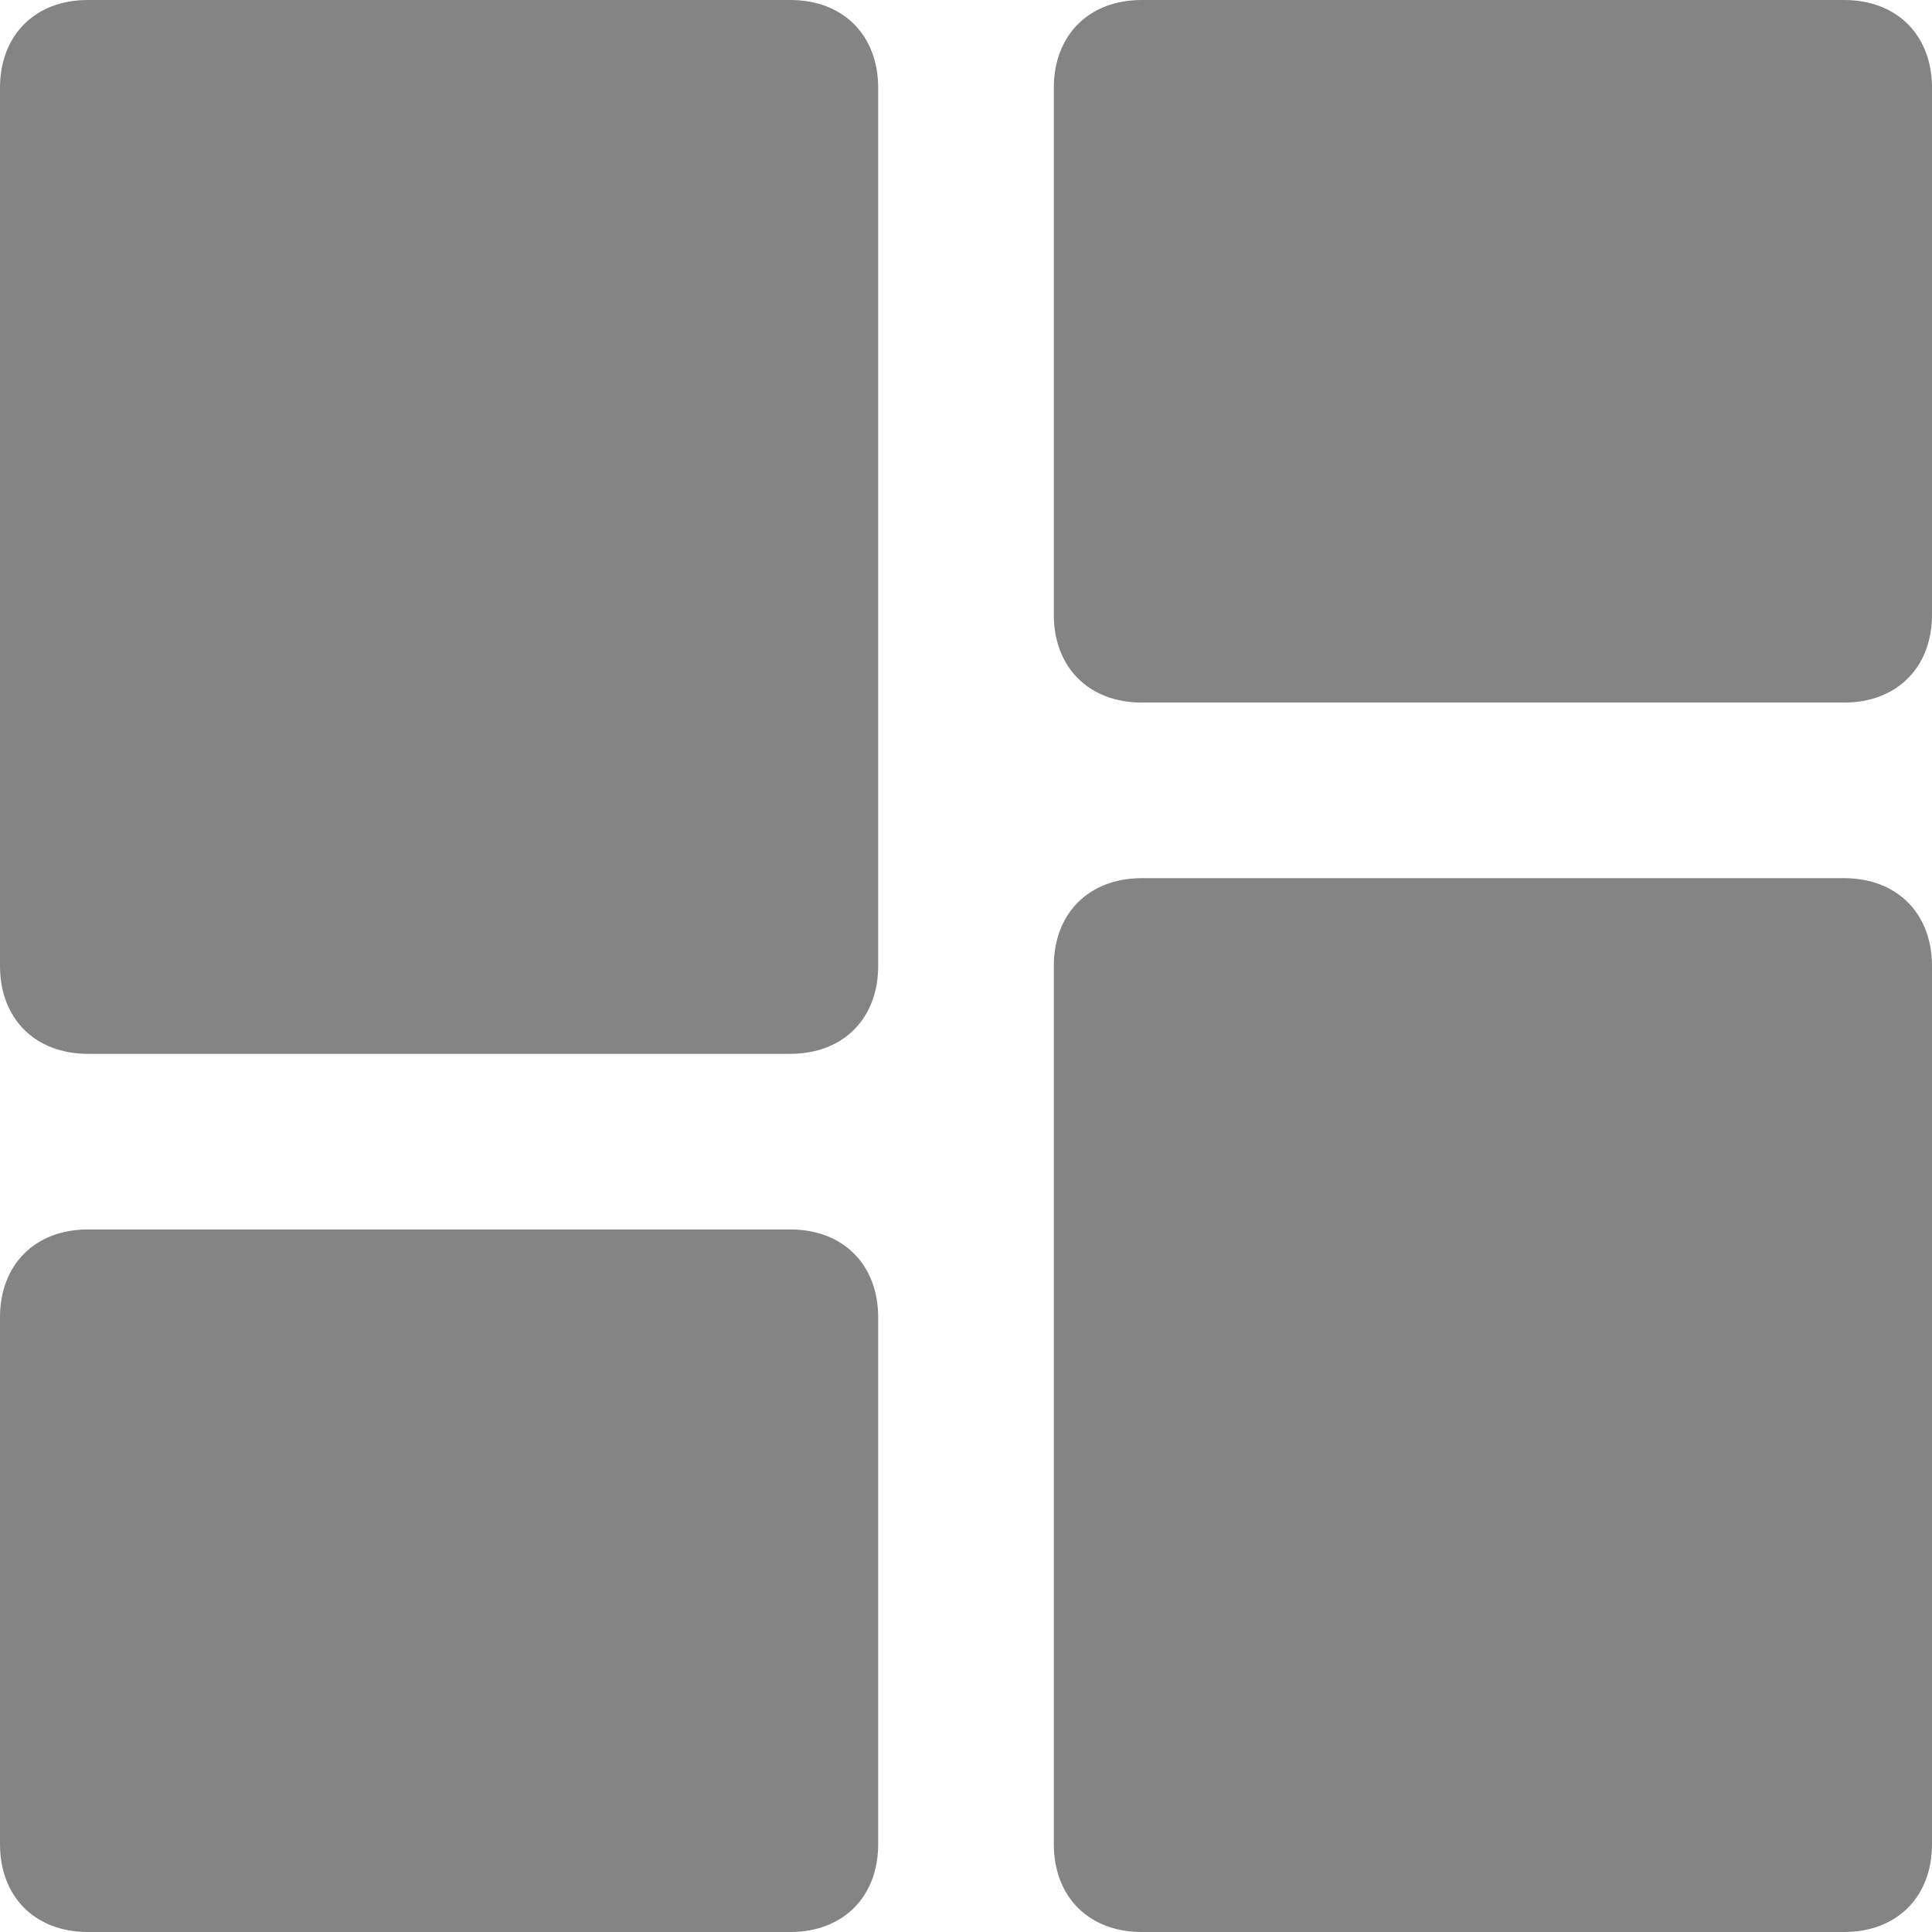
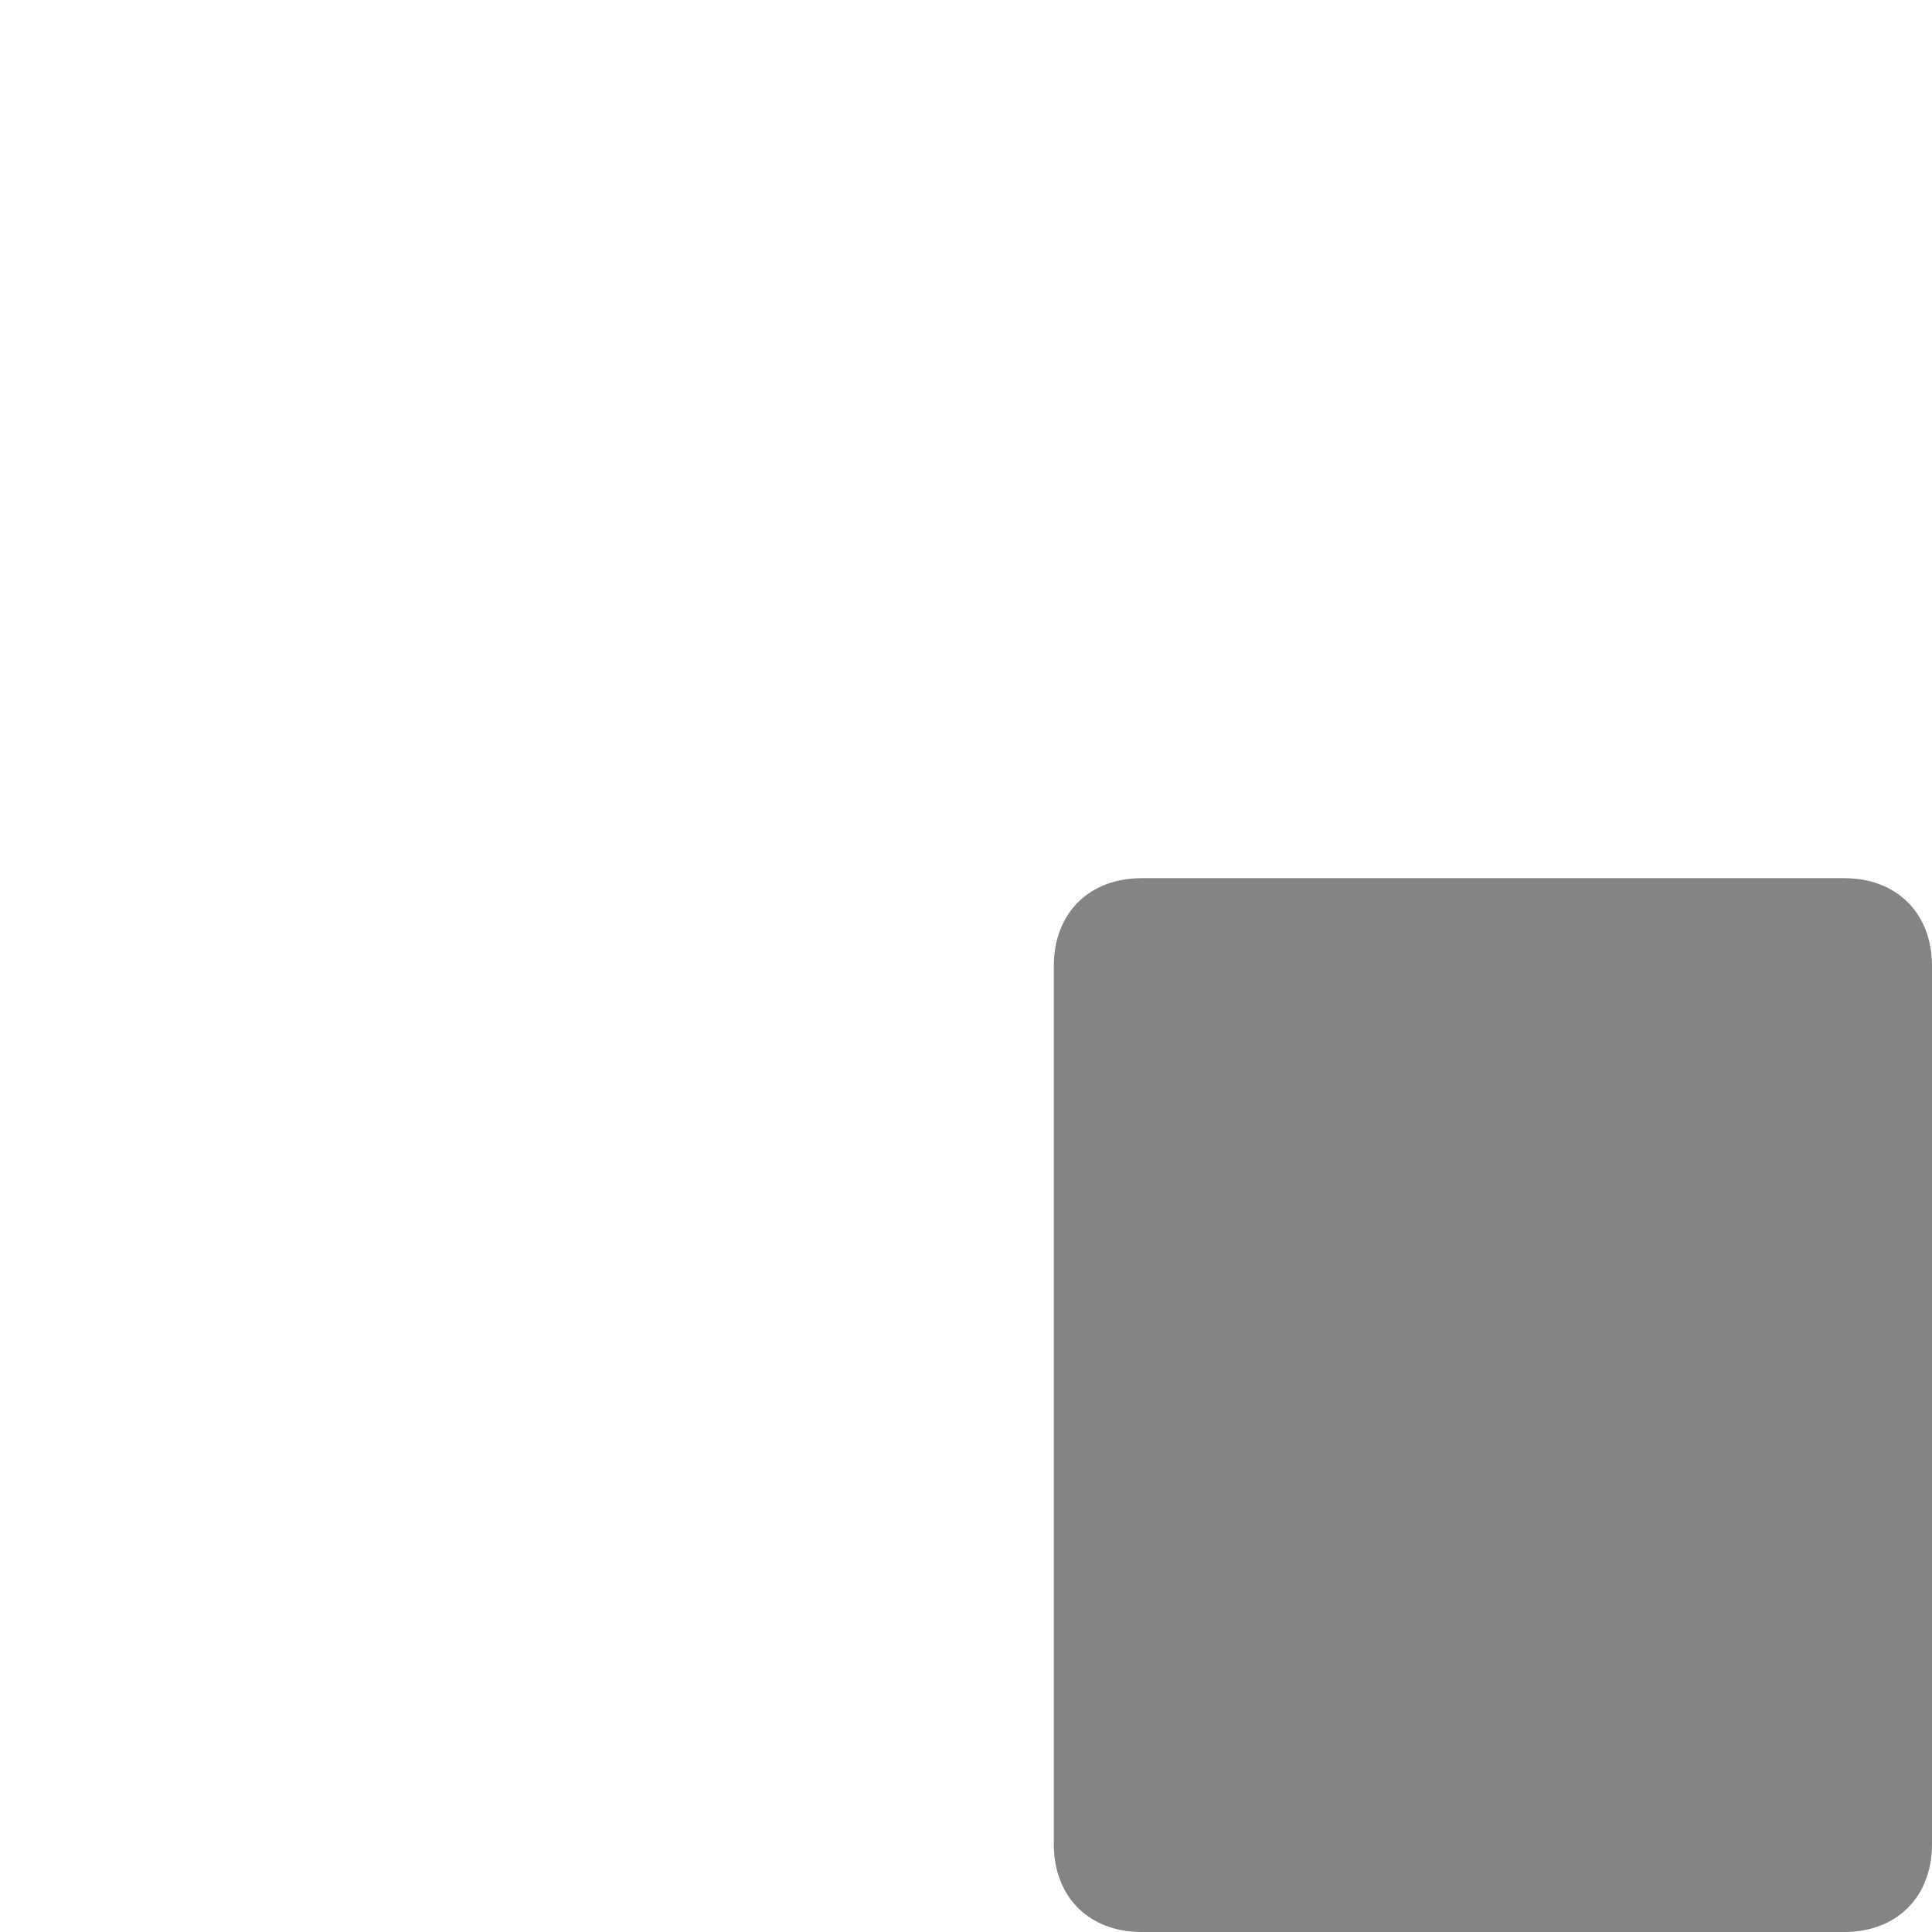
<svg xmlns="http://www.w3.org/2000/svg" version="1.1" id="Layer_1" x="0px" y="0px" viewBox="0 0 22 22" style="enable-background:new 0 0 22 22;" xml:space="preserve">
  <style type="text/css">
	.st0{fill:#848484;}
</style>
  <g>
-     <path class="st0" d="M9,12H1c-0.6,0-1-0.4-1-1V1c0-0.6,0.4-1,1-1h8c0.6,0,1,0.4,1,1v10C10,11.6,9.6,12,9,12z" />
-     <path class="st0" d="M9,22H1c-0.6,0-1-0.4-1-1v-6c0-0.6,0.4-1,1-1h8c0.6,0,1,0.4,1,1v6C10,21.6,9.6,22,9,22z" />
    <path class="st0" d="M21,22h-8c-0.6,0-1-0.4-1-1V11c0-0.6,0.4-1,1-1h8c0.6,0,1,0.4,1,1v10C22,21.6,21.6,22,21,22z" />
-     <path class="st0" d="M21,8h-8c-0.6,0-1-0.4-1-1V1c0-0.6,0.4-1,1-1h8c0.6,0,1,0.4,1,1v6C22,7.6,21.6,8,21,8z" />
  </g>
</svg>